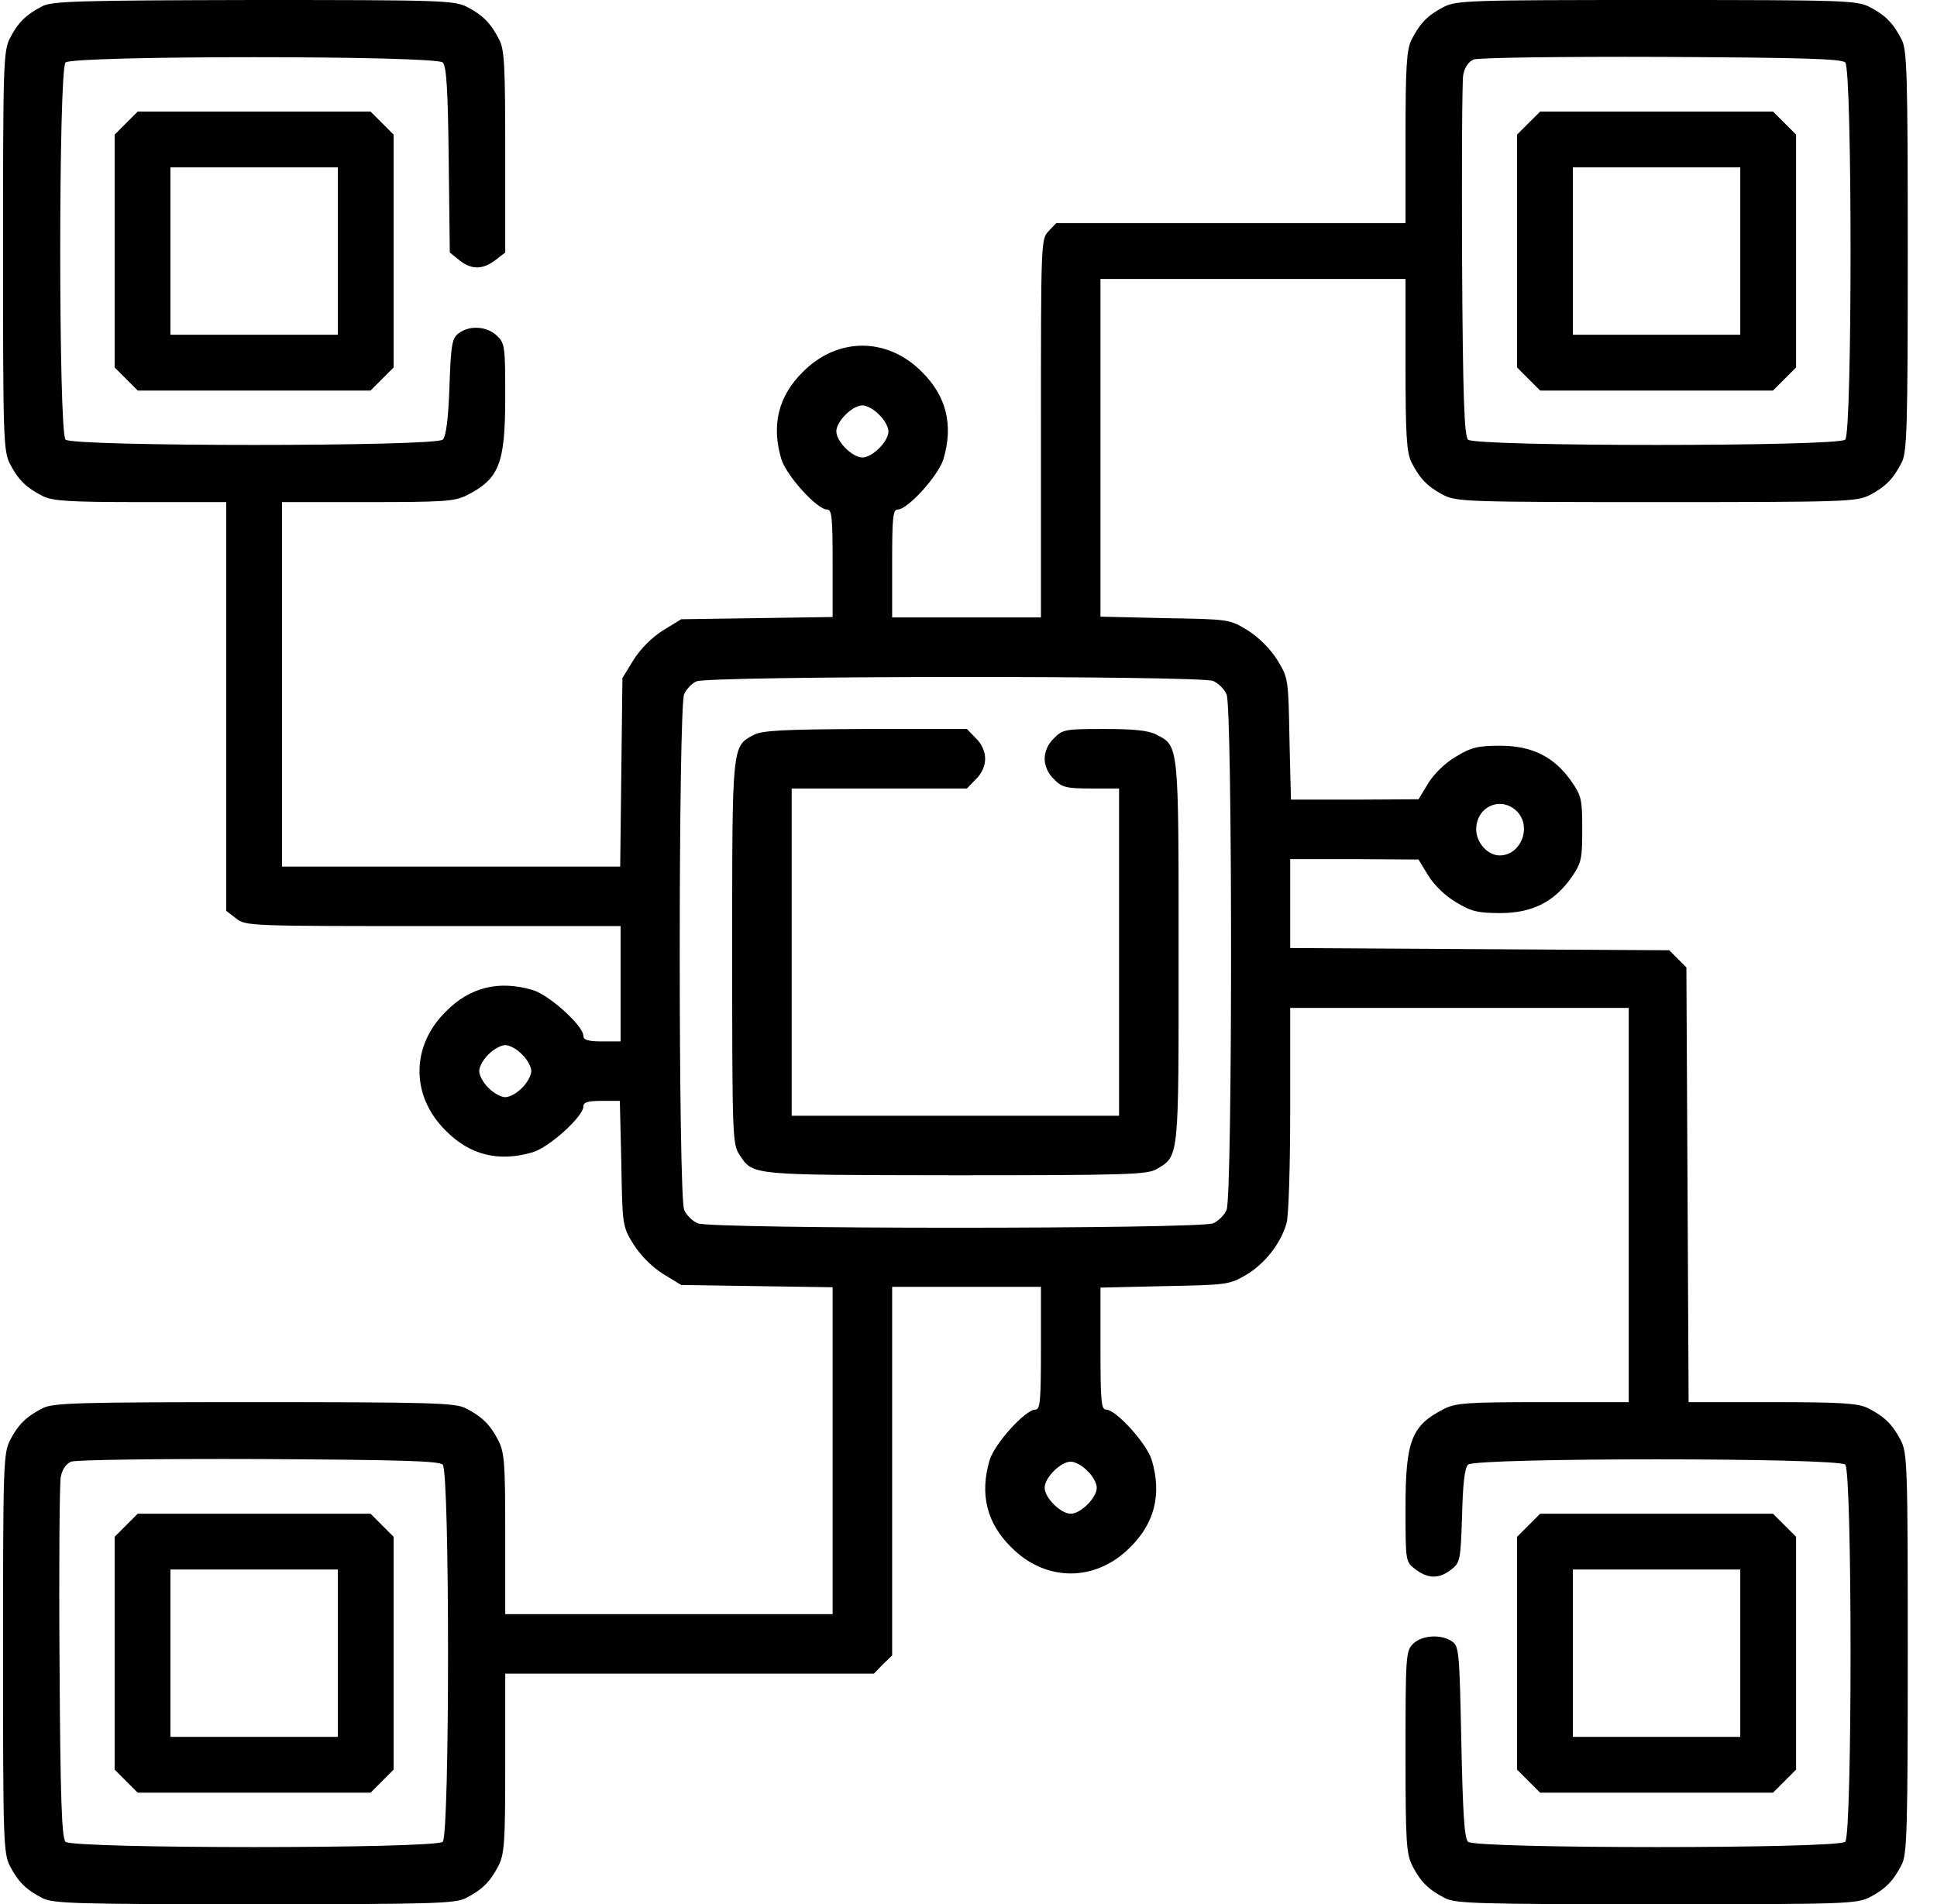
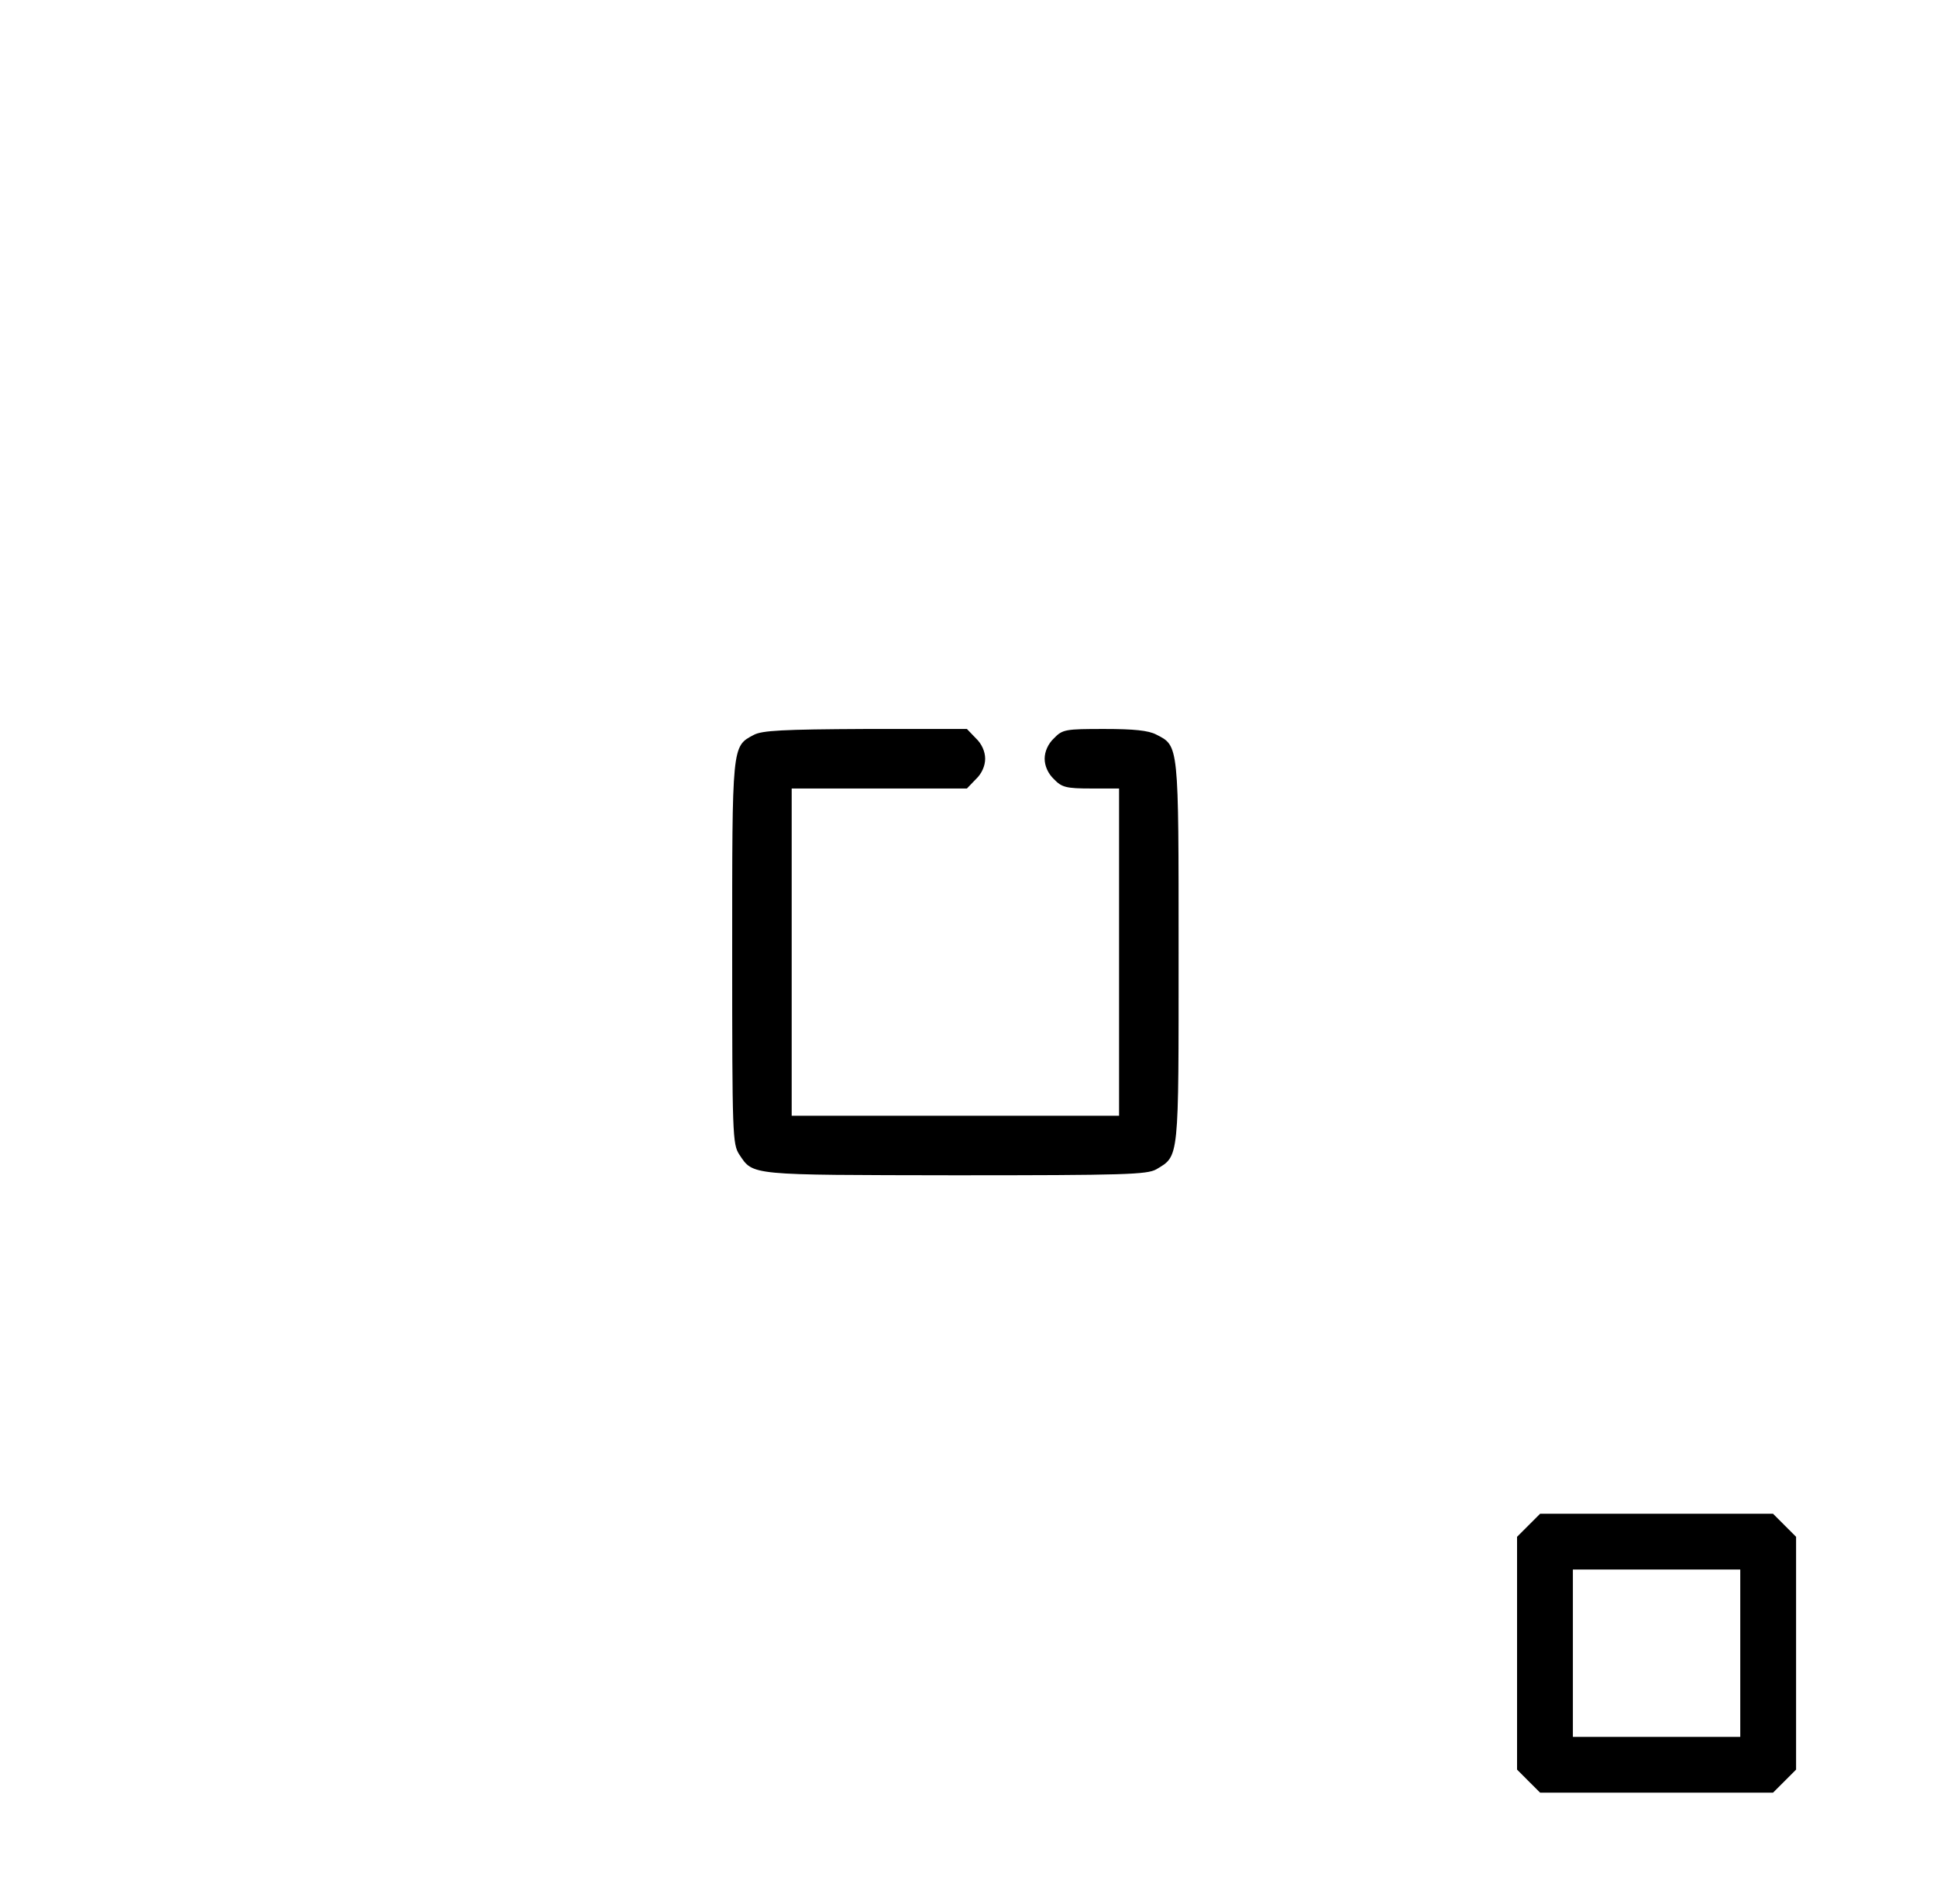
<svg xmlns="http://www.w3.org/2000/svg" width="60" height="59" viewBox="0 0 60 59" fill="none">
-   <path d="M1.304 0.196C0.797 0.461 0.555 0.703 0.313 1.175C0.105 1.579 0.094 1.947 0.094 7.778C0.094 13.609 0.105 13.978 0.313 14.381C0.566 14.865 0.808 15.107 1.327 15.372C1.638 15.522 2.133 15.557 4.357 15.557H7.008V21.883V28.221L7.307 28.451C7.607 28.693 7.722 28.693 13.415 28.693H19.223V30.48V32.266H18.646C18.209 32.266 18.07 32.219 18.07 32.093C18.07 31.782 17.01 30.825 16.503 30.675C15.454 30.364 14.556 30.583 13.807 31.344C12.723 32.415 12.723 33.96 13.807 35.031C14.556 35.792 15.454 36.011 16.503 35.7C17.01 35.55 18.07 34.593 18.07 34.282C18.07 34.156 18.197 34.109 18.635 34.109H19.2L19.246 36.045C19.28 37.981 19.28 37.993 19.626 38.557C19.845 38.903 20.191 39.249 20.536 39.468L21.101 39.813L23.452 39.848L25.791 39.883V44.953V50.012H20.721H15.65V47.534C15.65 45.322 15.627 44.999 15.431 44.619C15.178 44.135 14.936 43.893 14.417 43.628C14.095 43.466 13.334 43.443 7.872 43.443C2.41 43.443 1.649 43.466 1.327 43.628C0.808 43.893 0.566 44.135 0.313 44.619C0.105 45.022 0.094 45.391 0.094 51.222C0.094 57.053 0.105 57.421 0.313 57.825C0.566 58.309 0.808 58.551 1.327 58.816C1.649 58.977 2.41 59 7.872 59C13.334 59 14.095 58.977 14.417 58.816C14.936 58.551 15.178 58.309 15.431 57.825C15.627 57.444 15.65 57.122 15.65 54.621V51.855H21.355H27.07L27.347 51.567L27.635 51.291V45.575V39.871H29.939H32.244V41.773C32.244 43.409 32.221 43.674 32.071 43.674C31.76 43.674 30.804 44.734 30.654 45.241C30.343 46.29 30.562 47.188 31.322 47.938C32.394 49.021 33.938 49.021 35.01 47.938C35.77 47.188 35.989 46.29 35.678 45.241C35.528 44.734 34.572 43.674 34.261 43.674C34.111 43.674 34.088 43.409 34.088 41.784V39.894L36.081 39.848C37.994 39.813 38.087 39.802 38.594 39.502C39.17 39.168 39.677 38.523 39.85 37.901C39.919 37.682 39.965 36.091 39.965 34.374V31.229H45.208H50.451V37.336V43.443H47.801C45.415 43.443 45.093 43.466 44.712 43.662C43.721 44.169 43.537 44.642 43.537 46.716C43.537 48.375 43.537 48.387 43.837 48.617C44.228 48.917 44.574 48.928 44.955 48.629C45.231 48.41 45.243 48.341 45.289 46.958C45.312 45.978 45.369 45.483 45.473 45.379C45.692 45.16 56.939 45.16 57.158 45.379C57.377 45.598 57.377 56.845 57.158 57.064C56.939 57.283 45.692 57.283 45.473 57.064C45.358 56.949 45.312 56.165 45.266 53.976C45.208 51.233 45.197 51.014 44.989 50.864C44.655 50.623 44.044 50.657 43.768 50.934C43.549 51.153 43.537 51.314 43.537 54.275C43.537 57.11 43.56 57.433 43.756 57.825C44.01 58.309 44.252 58.551 44.77 58.816C45.093 58.977 45.853 59 51.315 59C57.146 59 57.515 58.989 57.918 58.781C58.402 58.528 58.644 58.285 58.909 57.767C59.071 57.444 59.094 56.684 59.094 51.222C59.094 45.391 59.082 45.022 58.875 44.619C58.621 44.135 58.379 43.893 57.861 43.628C57.55 43.478 57.066 43.443 54.899 43.443H52.306L52.272 36.702L52.237 29.973L51.972 29.707L51.707 29.442L45.842 29.408L39.965 29.373V28.002V26.619H41.958L43.94 26.631L44.24 27.126C44.436 27.437 44.77 27.76 45.104 27.956C45.577 28.244 45.796 28.29 46.476 28.29C47.455 28.29 48.147 27.944 48.677 27.184C48.988 26.734 49.011 26.619 49.011 25.697C49.011 24.775 48.988 24.66 48.677 24.211C48.147 23.45 47.455 23.105 46.476 23.105C45.796 23.105 45.577 23.151 45.104 23.439C44.77 23.635 44.436 23.957 44.24 24.268L43.94 24.764L41.958 24.775H39.988L39.942 22.897C39.907 21.03 39.907 21.007 39.562 20.443C39.343 20.097 38.997 19.751 38.651 19.532C38.087 19.186 38.075 19.186 36.081 19.152L34.088 19.106V13.874V8.643H38.812H43.537V11.293C43.537 13.517 43.572 14.012 43.721 14.324C43.986 14.842 44.228 15.084 44.712 15.338C45.116 15.545 45.485 15.557 51.315 15.557C57.146 15.557 57.515 15.545 57.918 15.338C58.402 15.084 58.644 14.842 58.909 14.324C59.071 14.001 59.094 13.24 59.094 7.778C59.094 2.316 59.071 1.556 58.909 1.233C58.644 0.714 58.402 0.472 57.918 0.219C57.515 0.012 57.146 0 51.315 0C45.485 0 45.116 0.012 44.712 0.219C44.228 0.472 43.986 0.714 43.721 1.233C43.572 1.544 43.537 2.04 43.537 4.264V6.914H38.121H32.717L32.475 7.168C32.244 7.41 32.244 7.536 32.244 13.275V19.129H29.939H27.635V17.458C27.635 16.029 27.658 15.787 27.808 15.787C28.119 15.787 29.075 14.727 29.225 14.22C29.536 13.171 29.317 12.273 28.557 11.523C27.485 10.44 25.941 10.44 24.869 11.523C24.109 12.273 23.89 13.171 24.201 14.22C24.351 14.727 25.307 15.787 25.618 15.787C25.768 15.787 25.791 16.029 25.791 17.447V19.117L23.452 19.152L21.101 19.186L20.536 19.532C20.191 19.751 19.845 20.097 19.626 20.443L19.28 21.007L19.246 23.934L19.211 26.85H13.968H8.736V21.203V15.557H11.387C13.772 15.557 14.095 15.534 14.475 15.338C15.466 14.831 15.65 14.358 15.65 12.296C15.65 10.717 15.639 10.636 15.385 10.394C15.074 10.106 14.544 10.072 14.21 10.325C14.002 10.475 13.968 10.671 13.922 11.984C13.887 12.987 13.818 13.517 13.714 13.621C13.495 13.84 2.249 13.84 2.03 13.621C1.811 13.402 1.811 2.155 2.03 1.936C2.249 1.717 13.495 1.717 13.714 1.936C13.83 2.051 13.876 2.789 13.899 4.955L13.933 7.824L14.233 8.066C14.613 8.366 14.959 8.354 15.351 8.055L15.65 7.824V4.713C15.65 2.074 15.627 1.544 15.466 1.233C15.201 0.714 14.959 0.472 14.475 0.219C14.072 0.012 13.703 0 7.849 0C2.421 0.012 1.603 0.035 1.304 0.196ZM57.158 1.936C57.377 2.155 57.377 13.402 57.158 13.621C56.939 13.84 45.692 13.84 45.473 13.621C45.358 13.505 45.312 12.319 45.289 8.089C45.277 5.128 45.289 2.535 45.323 2.328C45.369 2.086 45.485 1.913 45.646 1.844C45.784 1.786 48.377 1.752 51.454 1.763C55.833 1.786 57.043 1.821 57.158 1.936ZM27.231 12.849C27.393 12.998 27.52 13.229 27.52 13.367C27.52 13.678 27.024 14.174 26.713 14.174C26.402 14.174 25.906 13.678 25.906 13.367C25.906 13.056 26.402 12.56 26.713 12.56C26.851 12.56 27.082 12.687 27.231 12.849ZM37.58 21.099C37.741 21.169 37.925 21.353 37.994 21.514C38.179 21.906 38.179 37.094 37.994 37.486C37.925 37.647 37.741 37.831 37.58 37.901C37.188 38.085 22 38.085 21.608 37.901C21.447 37.831 21.262 37.647 21.193 37.486C21.009 37.094 21.009 21.906 21.193 21.503C21.262 21.353 21.435 21.169 21.573 21.111C21.931 20.938 37.211 20.927 37.58 21.099ZM46.971 25.121C47.467 25.594 47.121 26.504 46.453 26.504C46.084 26.504 45.727 26.112 45.727 25.697C45.727 24.994 46.476 24.66 46.971 25.121ZM16.169 32.669C16.33 32.819 16.457 33.049 16.457 33.188C16.457 33.314 16.33 33.556 16.169 33.706C16.019 33.867 15.789 33.994 15.65 33.994C15.524 33.994 15.282 33.867 15.132 33.706C14.97 33.556 14.844 33.314 14.844 33.188C14.844 33.049 14.97 32.819 15.132 32.669C15.282 32.508 15.524 32.381 15.65 32.381C15.789 32.381 16.019 32.508 16.169 32.669ZM13.714 45.379C13.933 45.598 13.933 56.845 13.714 57.064C13.495 57.283 2.249 57.283 2.03 57.064C1.914 56.949 1.868 55.762 1.845 51.533C1.822 48.571 1.845 45.978 1.88 45.771C1.926 45.529 2.041 45.356 2.203 45.287C2.341 45.23 4.934 45.195 8.01 45.206C12.389 45.23 13.599 45.264 13.714 45.379ZM33.685 45.575C33.846 45.725 33.973 45.956 33.973 46.094C33.973 46.405 33.477 46.9 33.166 46.9C32.855 46.9 32.359 46.405 32.359 46.094C32.359 45.783 32.855 45.287 33.166 45.287C33.304 45.287 33.535 45.414 33.685 45.575Z" fill="black" />
-   <path d="M47.349 3.814L46.992 4.171V7.778V11.385L47.349 11.742L47.707 12.1H51.313H54.92L55.278 11.742L55.635 11.385V7.778V4.171L55.278 3.814L54.92 3.457H51.313H47.707L47.349 3.814ZM53.906 7.778V10.371H51.313H48.721V7.778V5.186H51.313H53.906V7.778Z" fill="black" />
  <path d="M23.348 22.77C22.668 23.128 22.68 23.07 22.68 29.523C22.68 35.169 22.691 35.446 22.899 35.769C23.337 36.426 23.175 36.403 29.571 36.414C34.848 36.414 35.528 36.391 35.816 36.23C36.531 35.803 36.508 35.976 36.508 29.5C36.508 23.035 36.519 23.116 35.816 22.759C35.574 22.632 35.125 22.586 34.203 22.586C33.005 22.586 32.913 22.598 32.648 22.874C32.463 23.047 32.359 23.289 32.359 23.508C32.359 23.727 32.463 23.969 32.648 24.142C32.889 24.395 33.028 24.43 33.8 24.43H34.664V29.5V34.57H29.594H24.523V29.5V24.43H27.232H29.951L30.228 24.142C30.412 23.969 30.516 23.727 30.516 23.508C30.516 23.289 30.412 23.047 30.228 22.874L29.951 22.586H26.805C24.247 22.598 23.602 22.632 23.348 22.77Z" fill="black" />
-   <path d="M3.908 47.258L3.551 47.615V51.222V54.828L3.908 55.186L4.265 55.543H7.872H11.479L11.836 55.186L12.193 54.828V51.222V47.615L11.836 47.258L11.479 46.9H7.872H4.265L3.908 47.258ZM10.465 51.222V53.815H7.872H5.279V51.222V48.629H7.872H10.465V51.222Z" fill="black" />
-   <path d="M3.908 3.814L3.551 4.171V7.778V11.385L3.908 11.742L4.265 12.1H7.872H11.479L11.836 11.742L12.193 11.385V7.778V4.171L11.836 3.814L11.479 3.457H7.872H4.265L3.908 3.814ZM10.465 7.778V10.371H7.872H5.279V7.778V5.186H7.872H10.465V7.778Z" fill="black" />
  <path d="M47.349 47.258L46.992 47.615V51.222V54.828L47.349 55.186L47.707 55.543H51.313H54.92L55.278 55.186L55.635 54.828V51.222V47.615L55.278 47.258L54.92 46.9H51.313H47.707L47.349 47.258ZM53.906 51.222V53.815H51.313H48.721V51.222V48.629H51.313H53.906V51.222Z" fill="black" />
</svg>